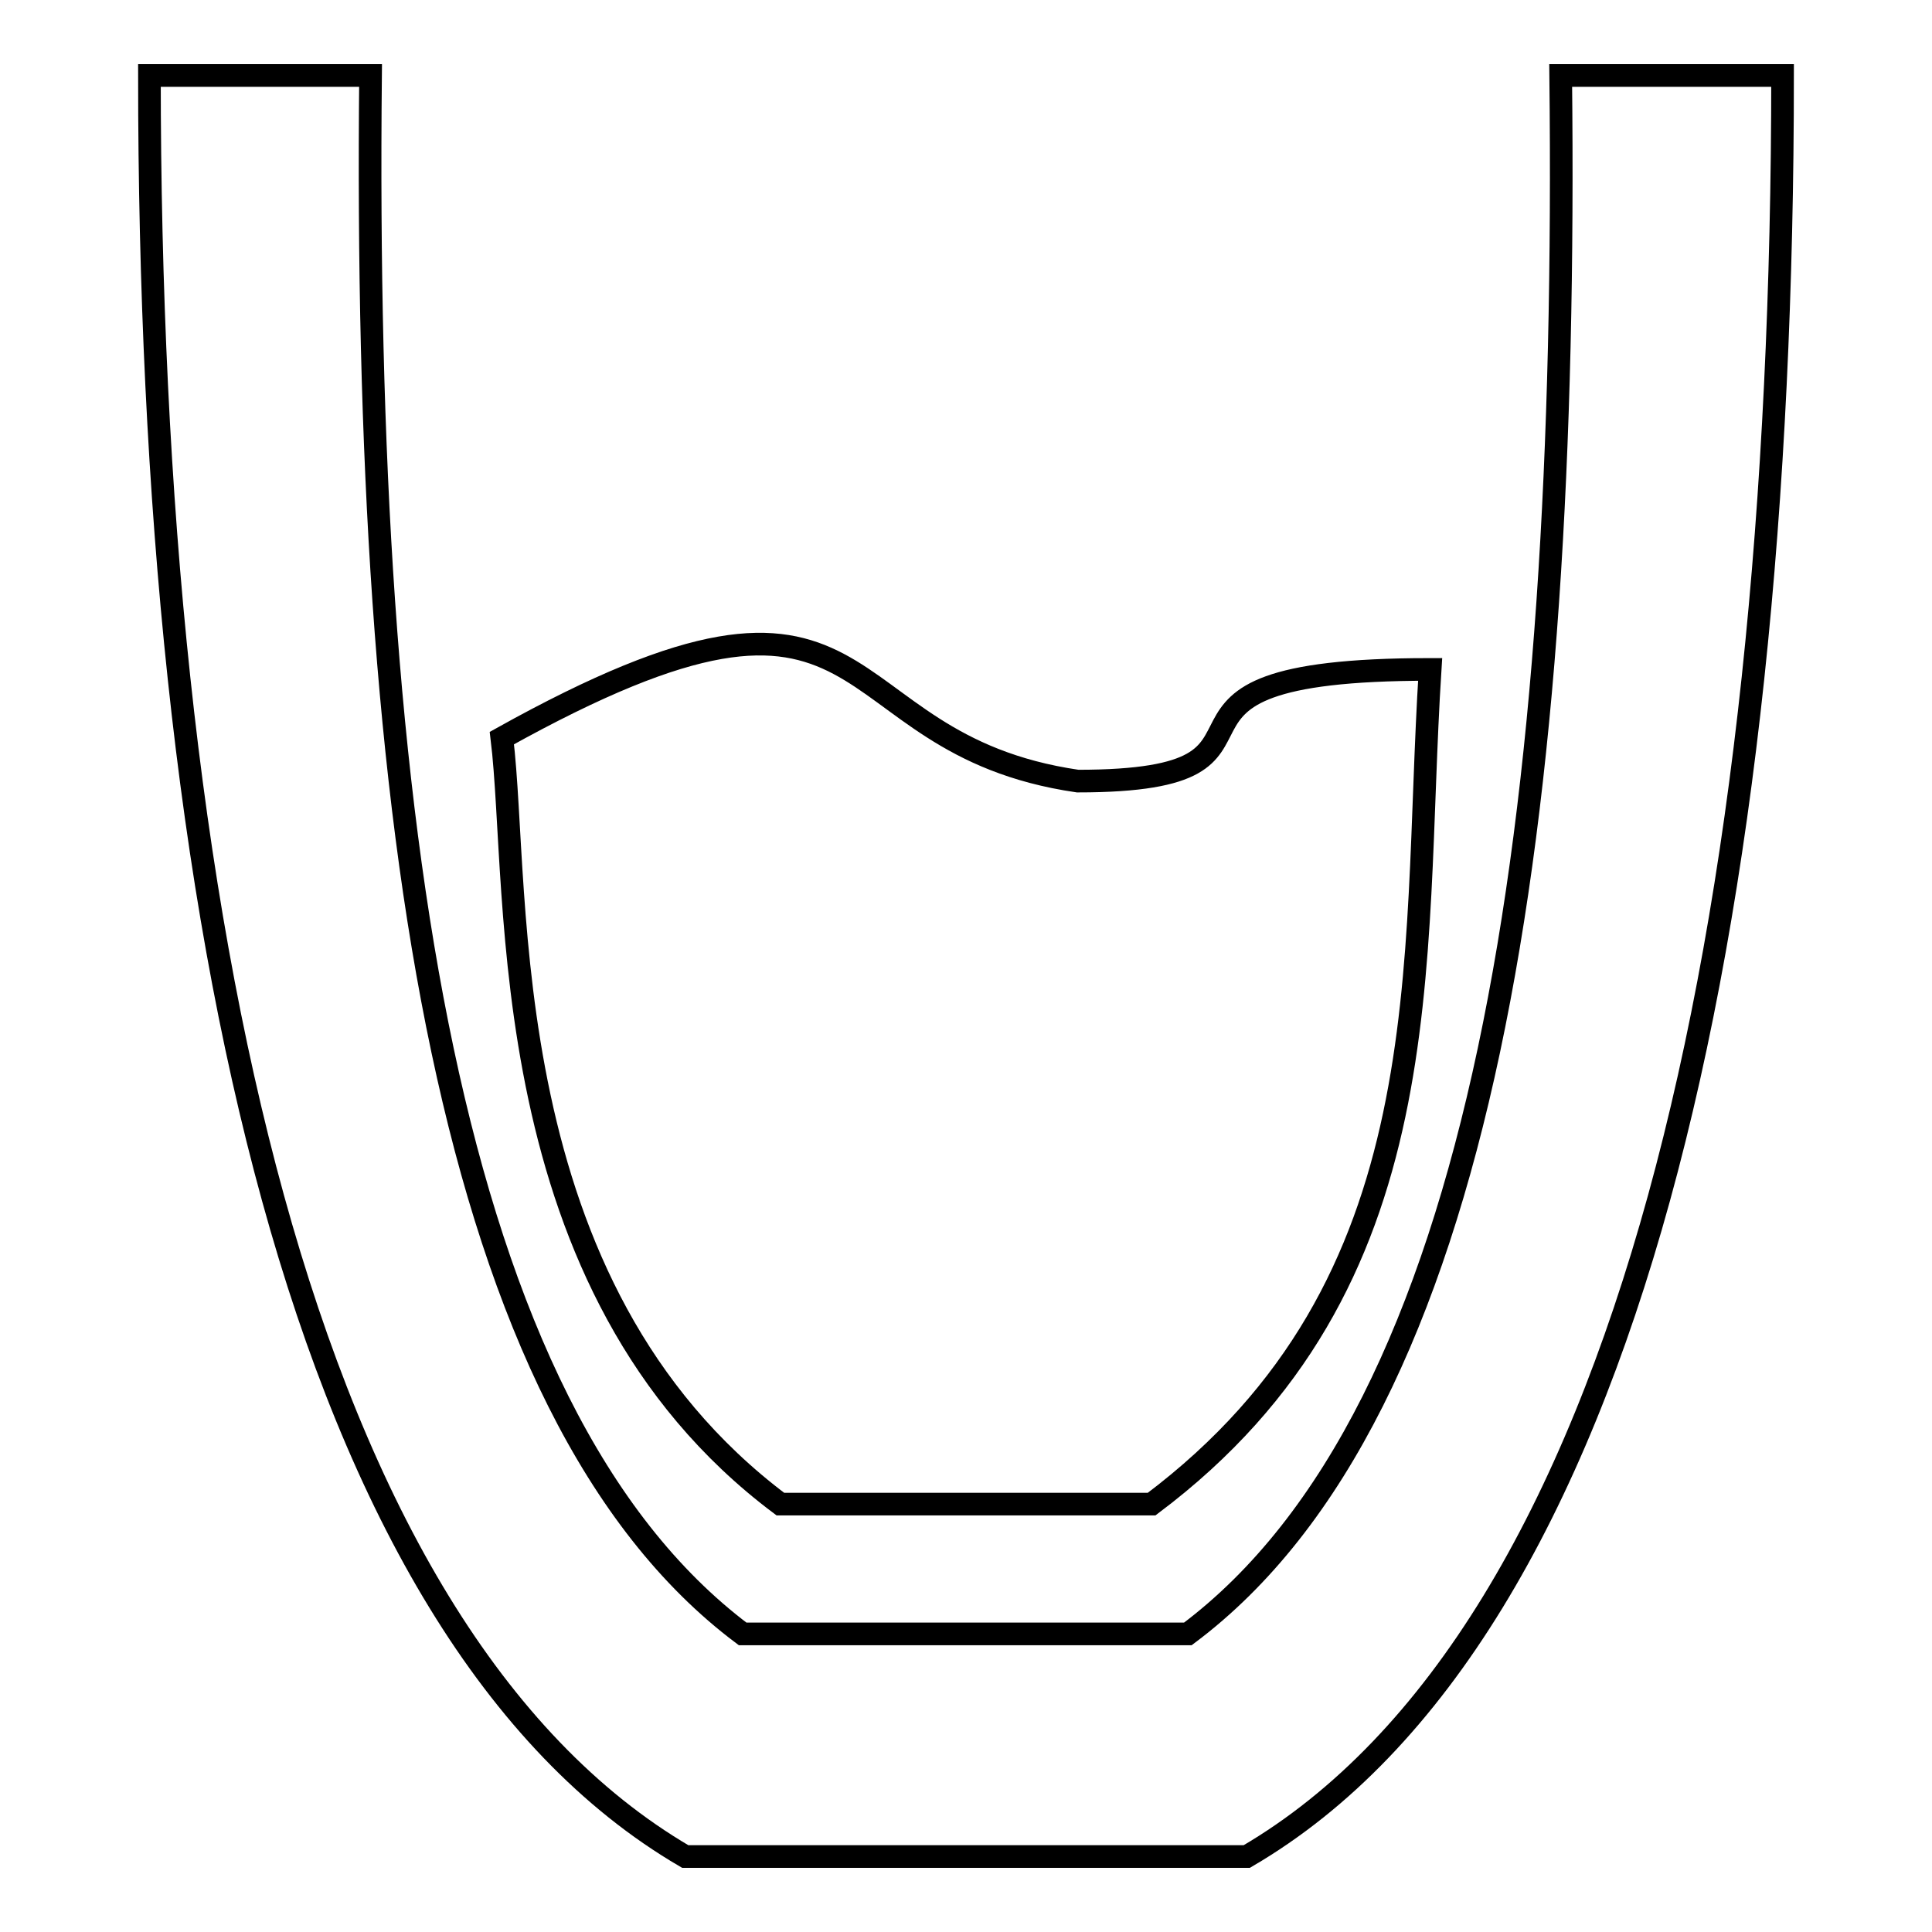
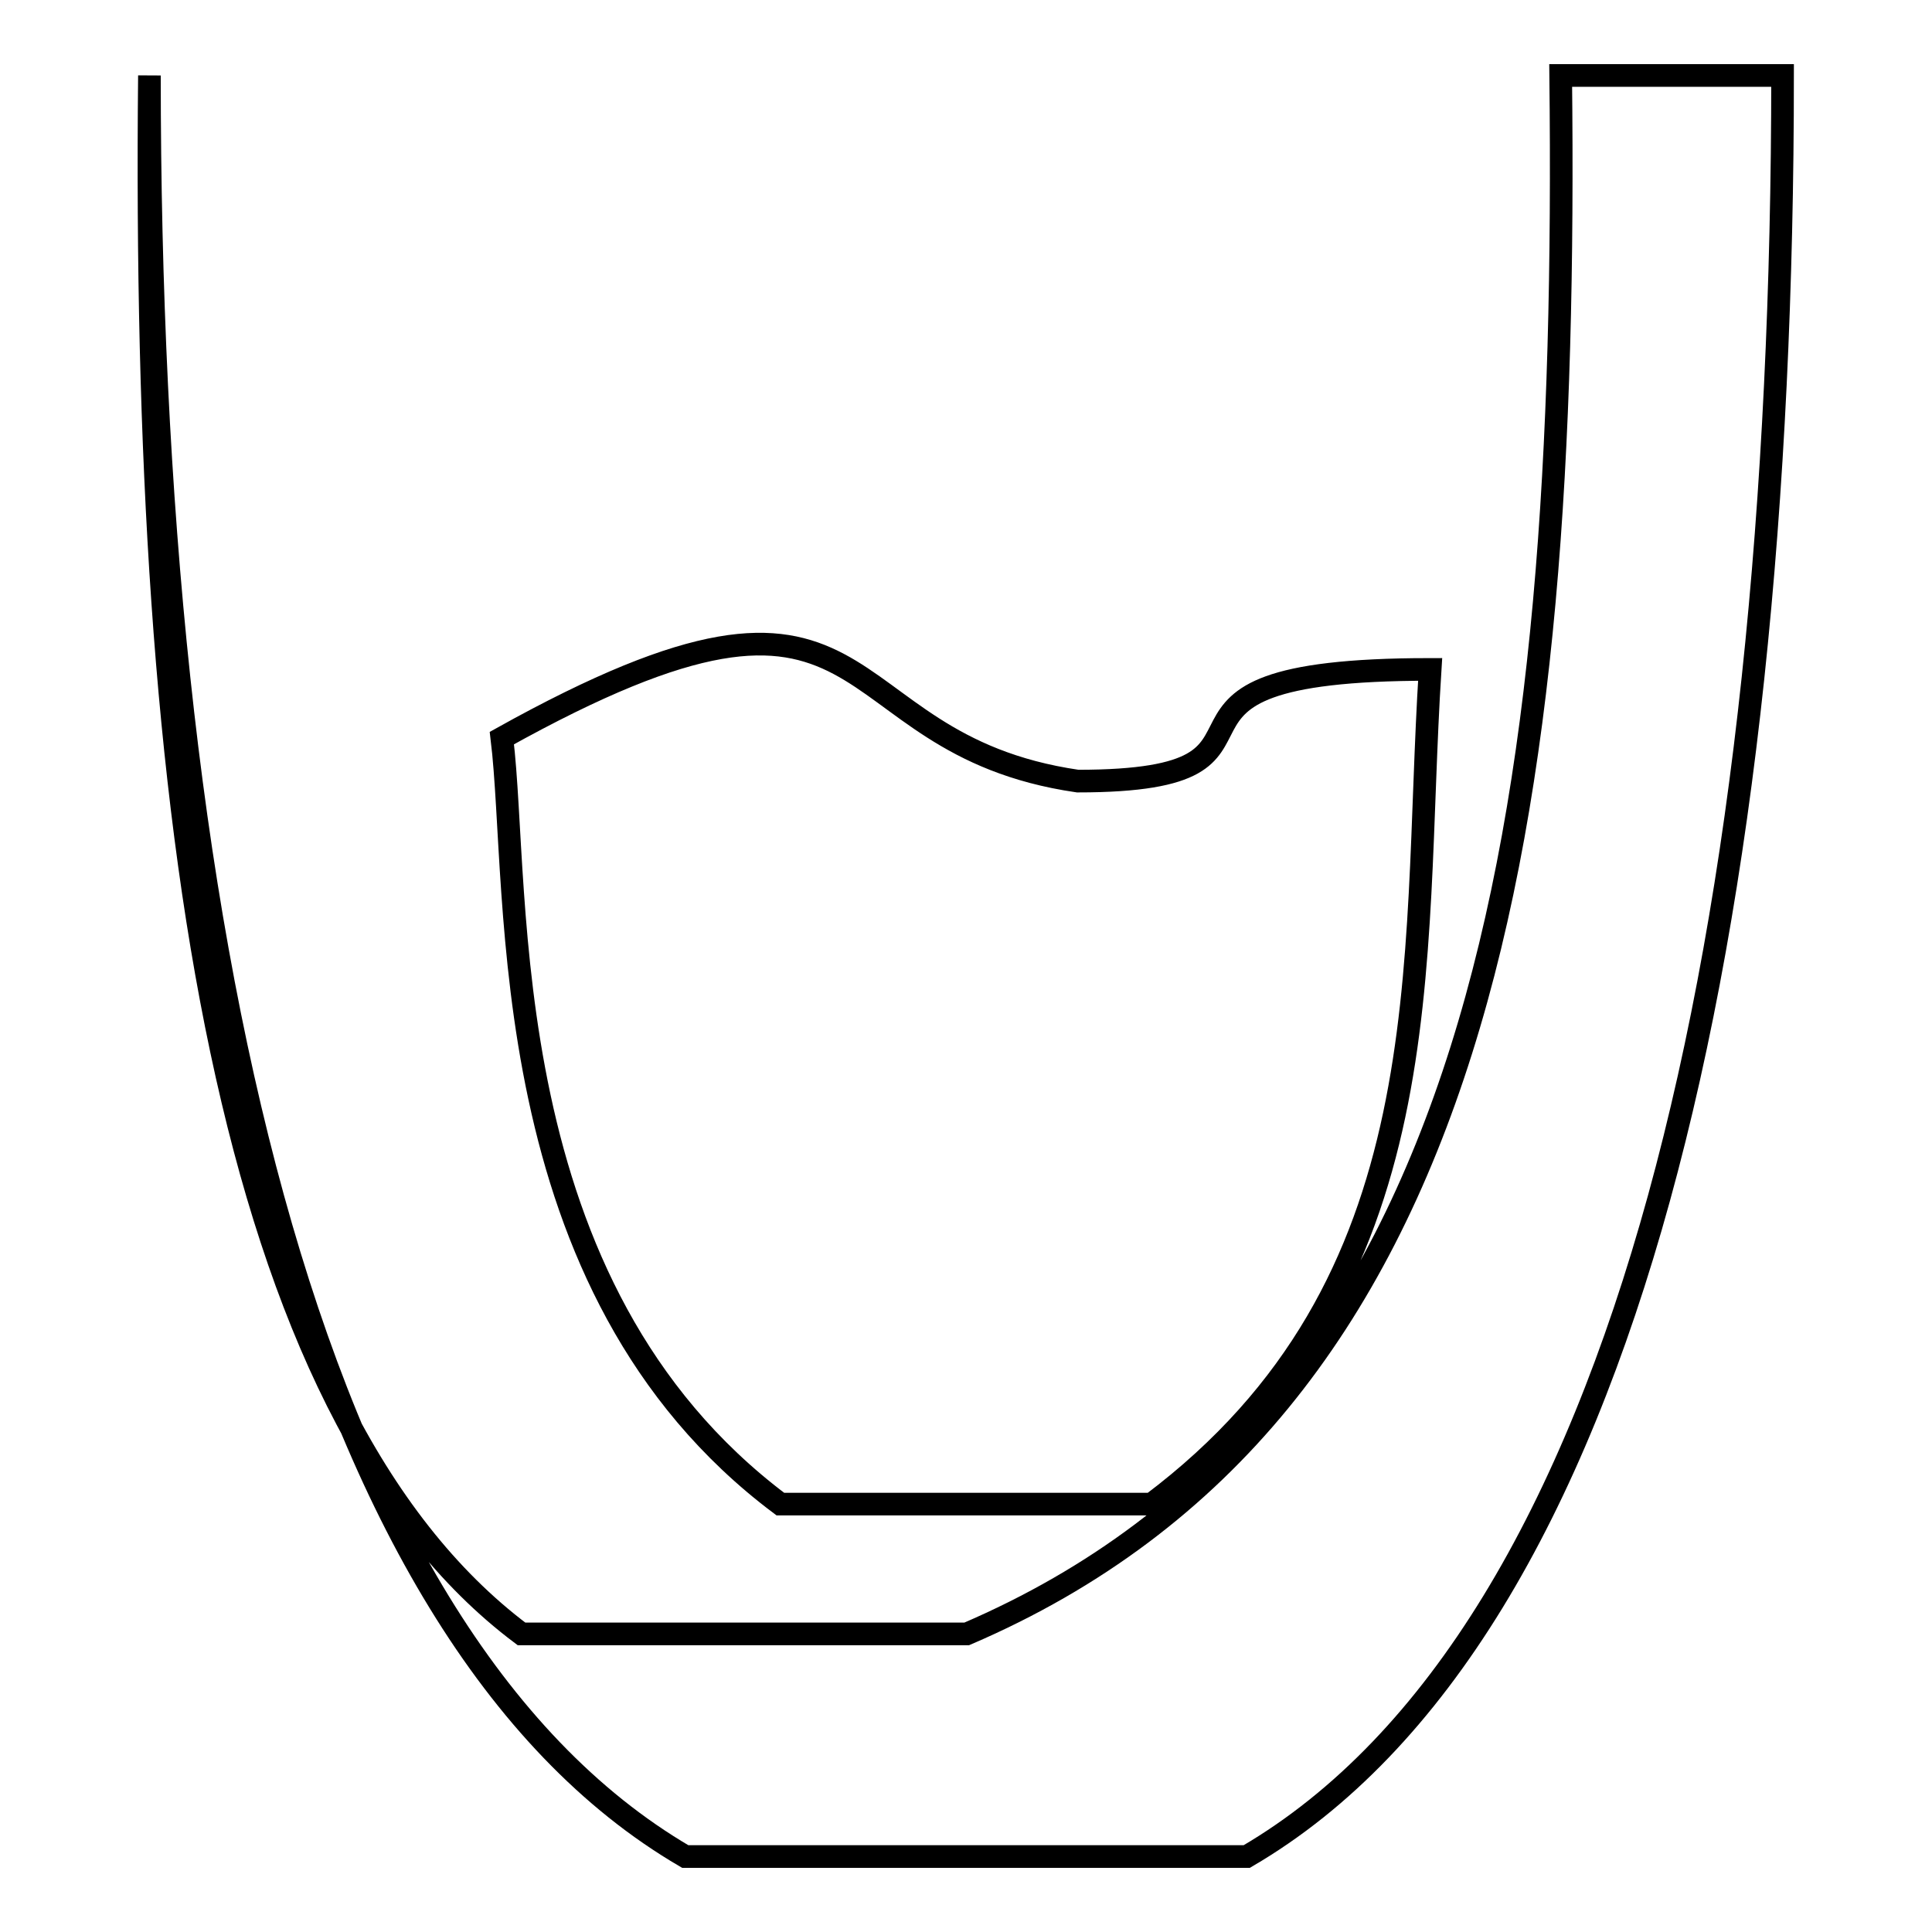
<svg xmlns="http://www.w3.org/2000/svg" version="1.1" x="0px" y="0px" viewBox="0 0 256 256" enable-background="new 0 0 256 256" xml:space="preserve">
  <g>
    <g>
-       <path stroke-width="3" fill-opacity="0" stroke="#000000" d="M236.2,10c0,111.8-20,206.2-71,236H90.8c-51-29.8-71-124.2-71-236h29.3c-1,98.6,10,177,49.3,206.5h59C196.8,187,207.9,108.6,206.8,10H236.2z M152.6,199.3h-49.2C65,170.5,69,118.2,66.5,97.8c51.7-28.8,41.9,0.7,76.3,5.7c33.4,0,2.5-14.8,46.7-14.8C187,128,191.6,170,152.6,199.3z" />
+       <path stroke-width="3" fill-opacity="0" stroke="#000000" d="M236.2,10c0,111.8-20,206.2-71,236H90.8c-51-29.8-71-124.2-71-236c-1,98.6,10,177,49.3,206.5h59C196.8,187,207.9,108.6,206.8,10H236.2z M152.6,199.3h-49.2C65,170.5,69,118.2,66.5,97.8c51.7-28.8,41.9,0.7,76.3,5.7c33.4,0,2.5-14.8,46.7-14.8C187,128,191.6,170,152.6,199.3z" />
    </g>
  </g>
</svg>